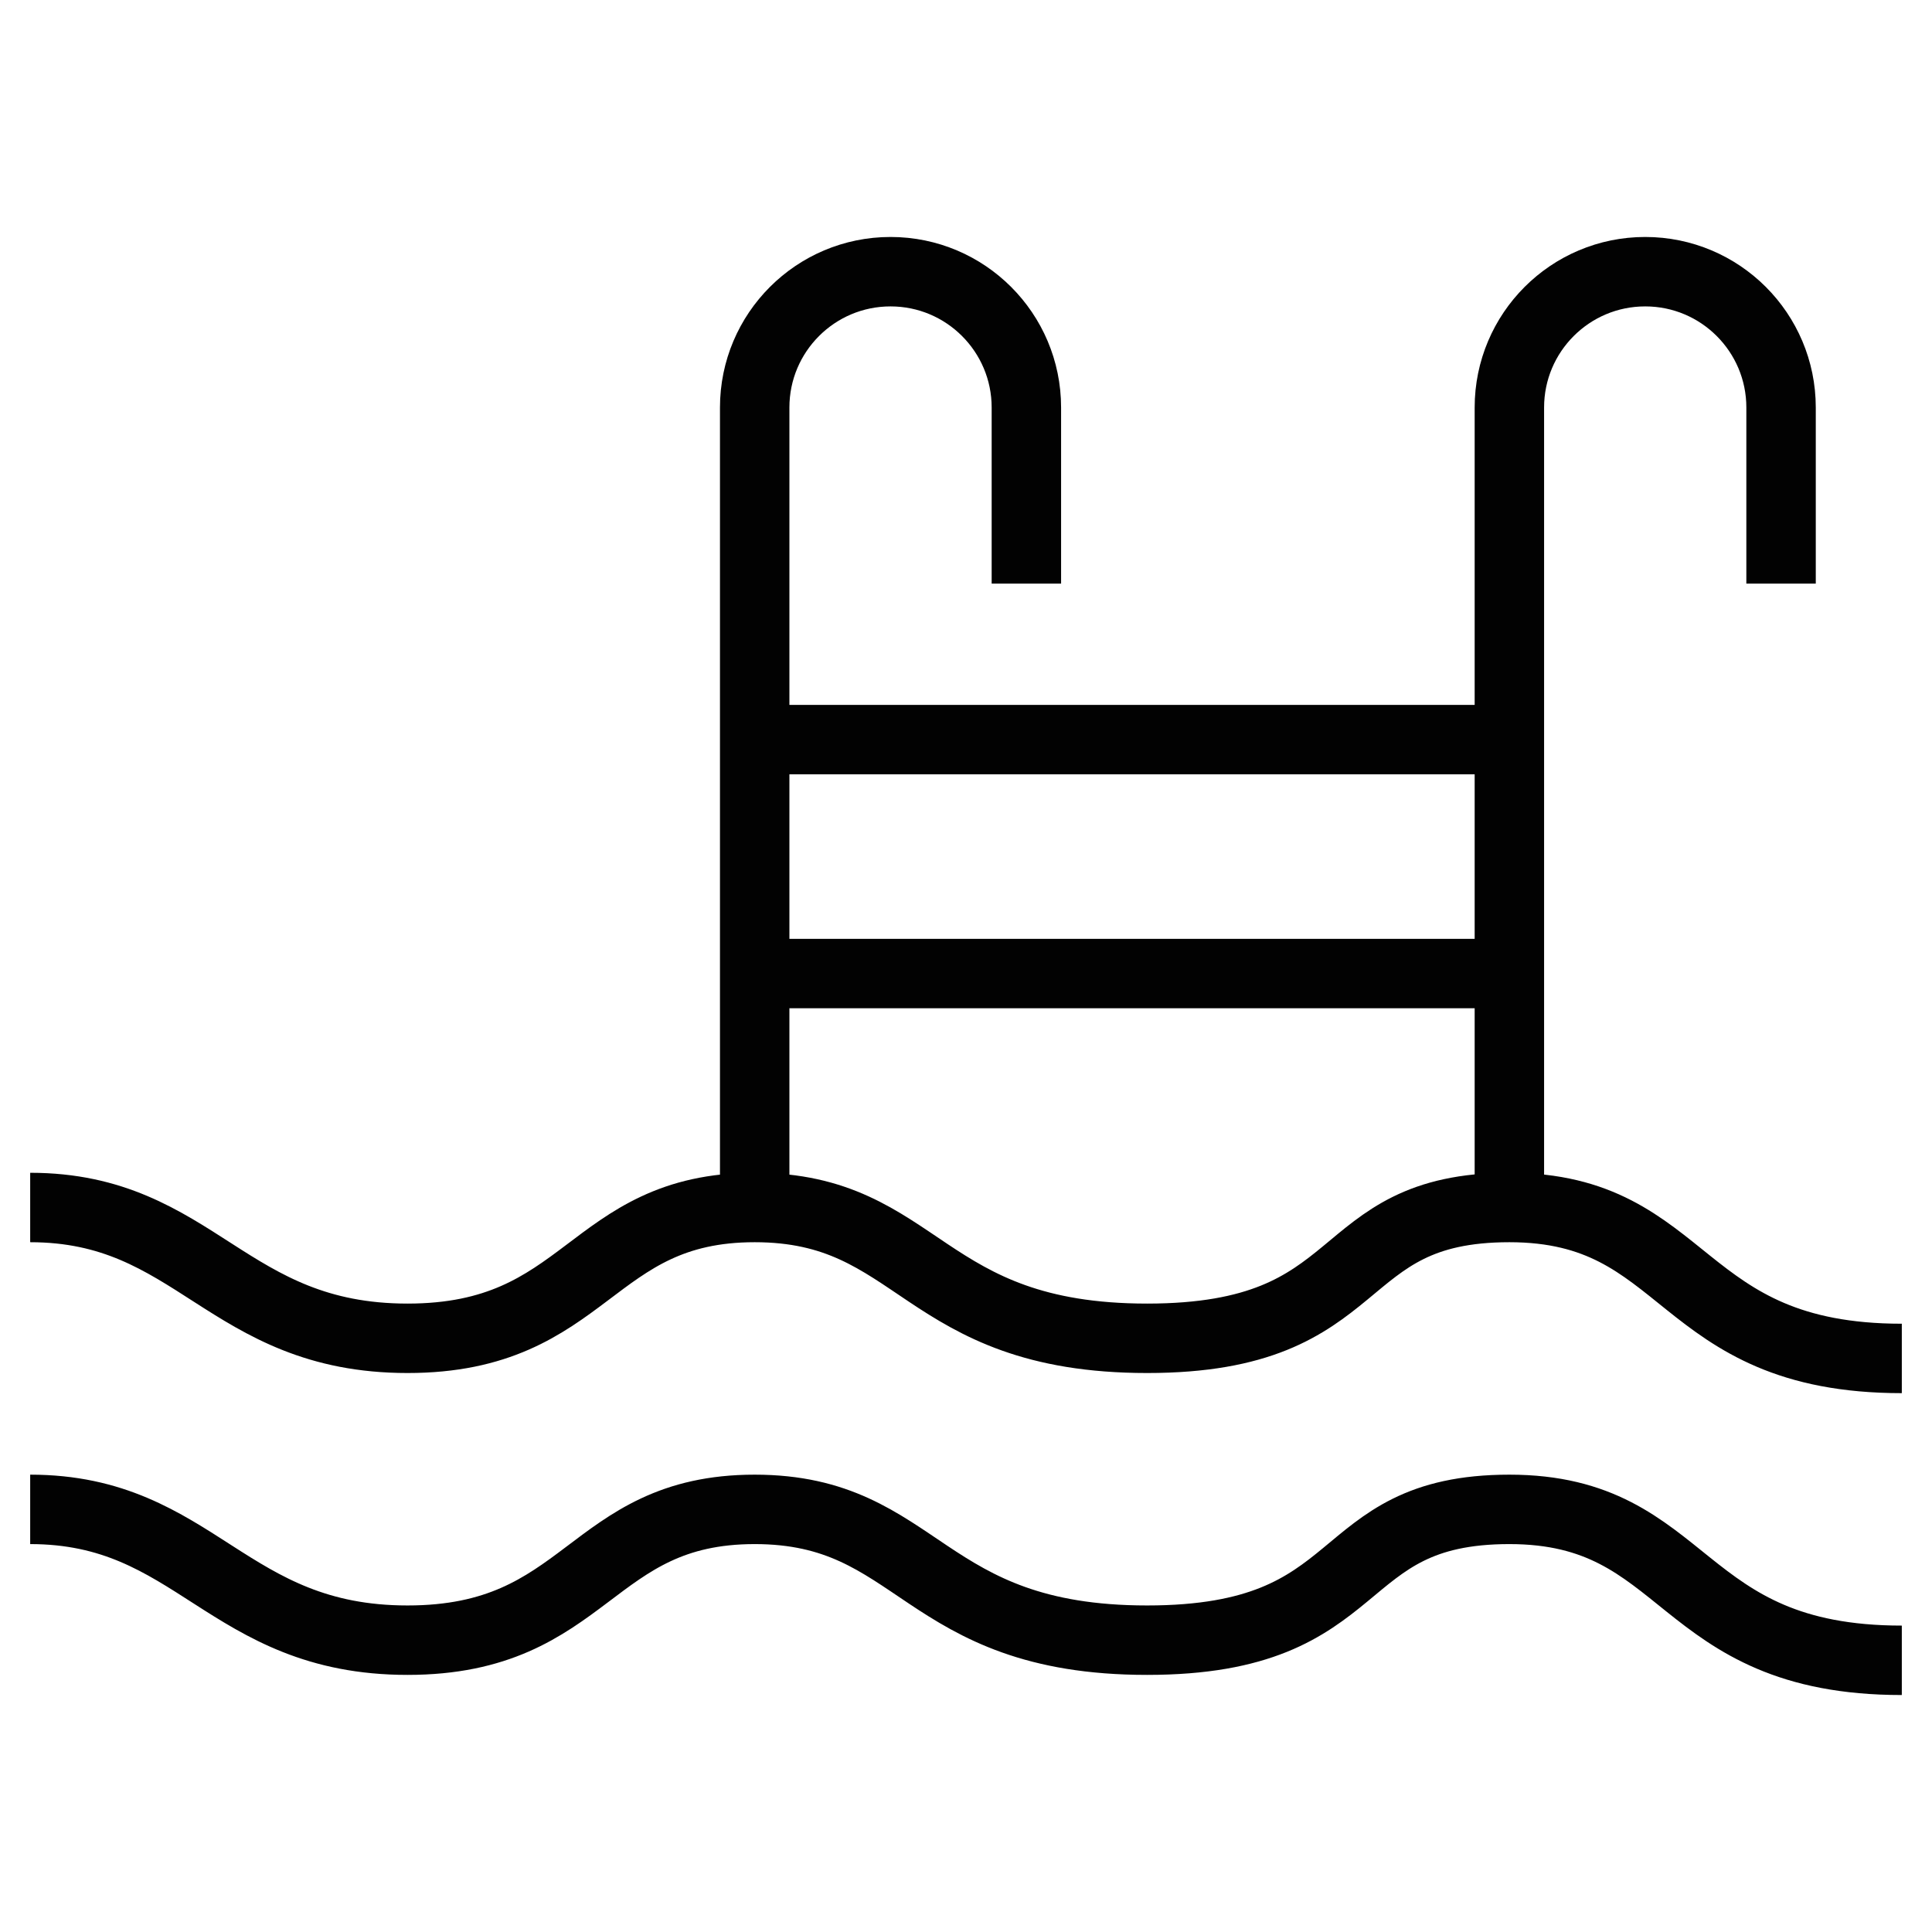
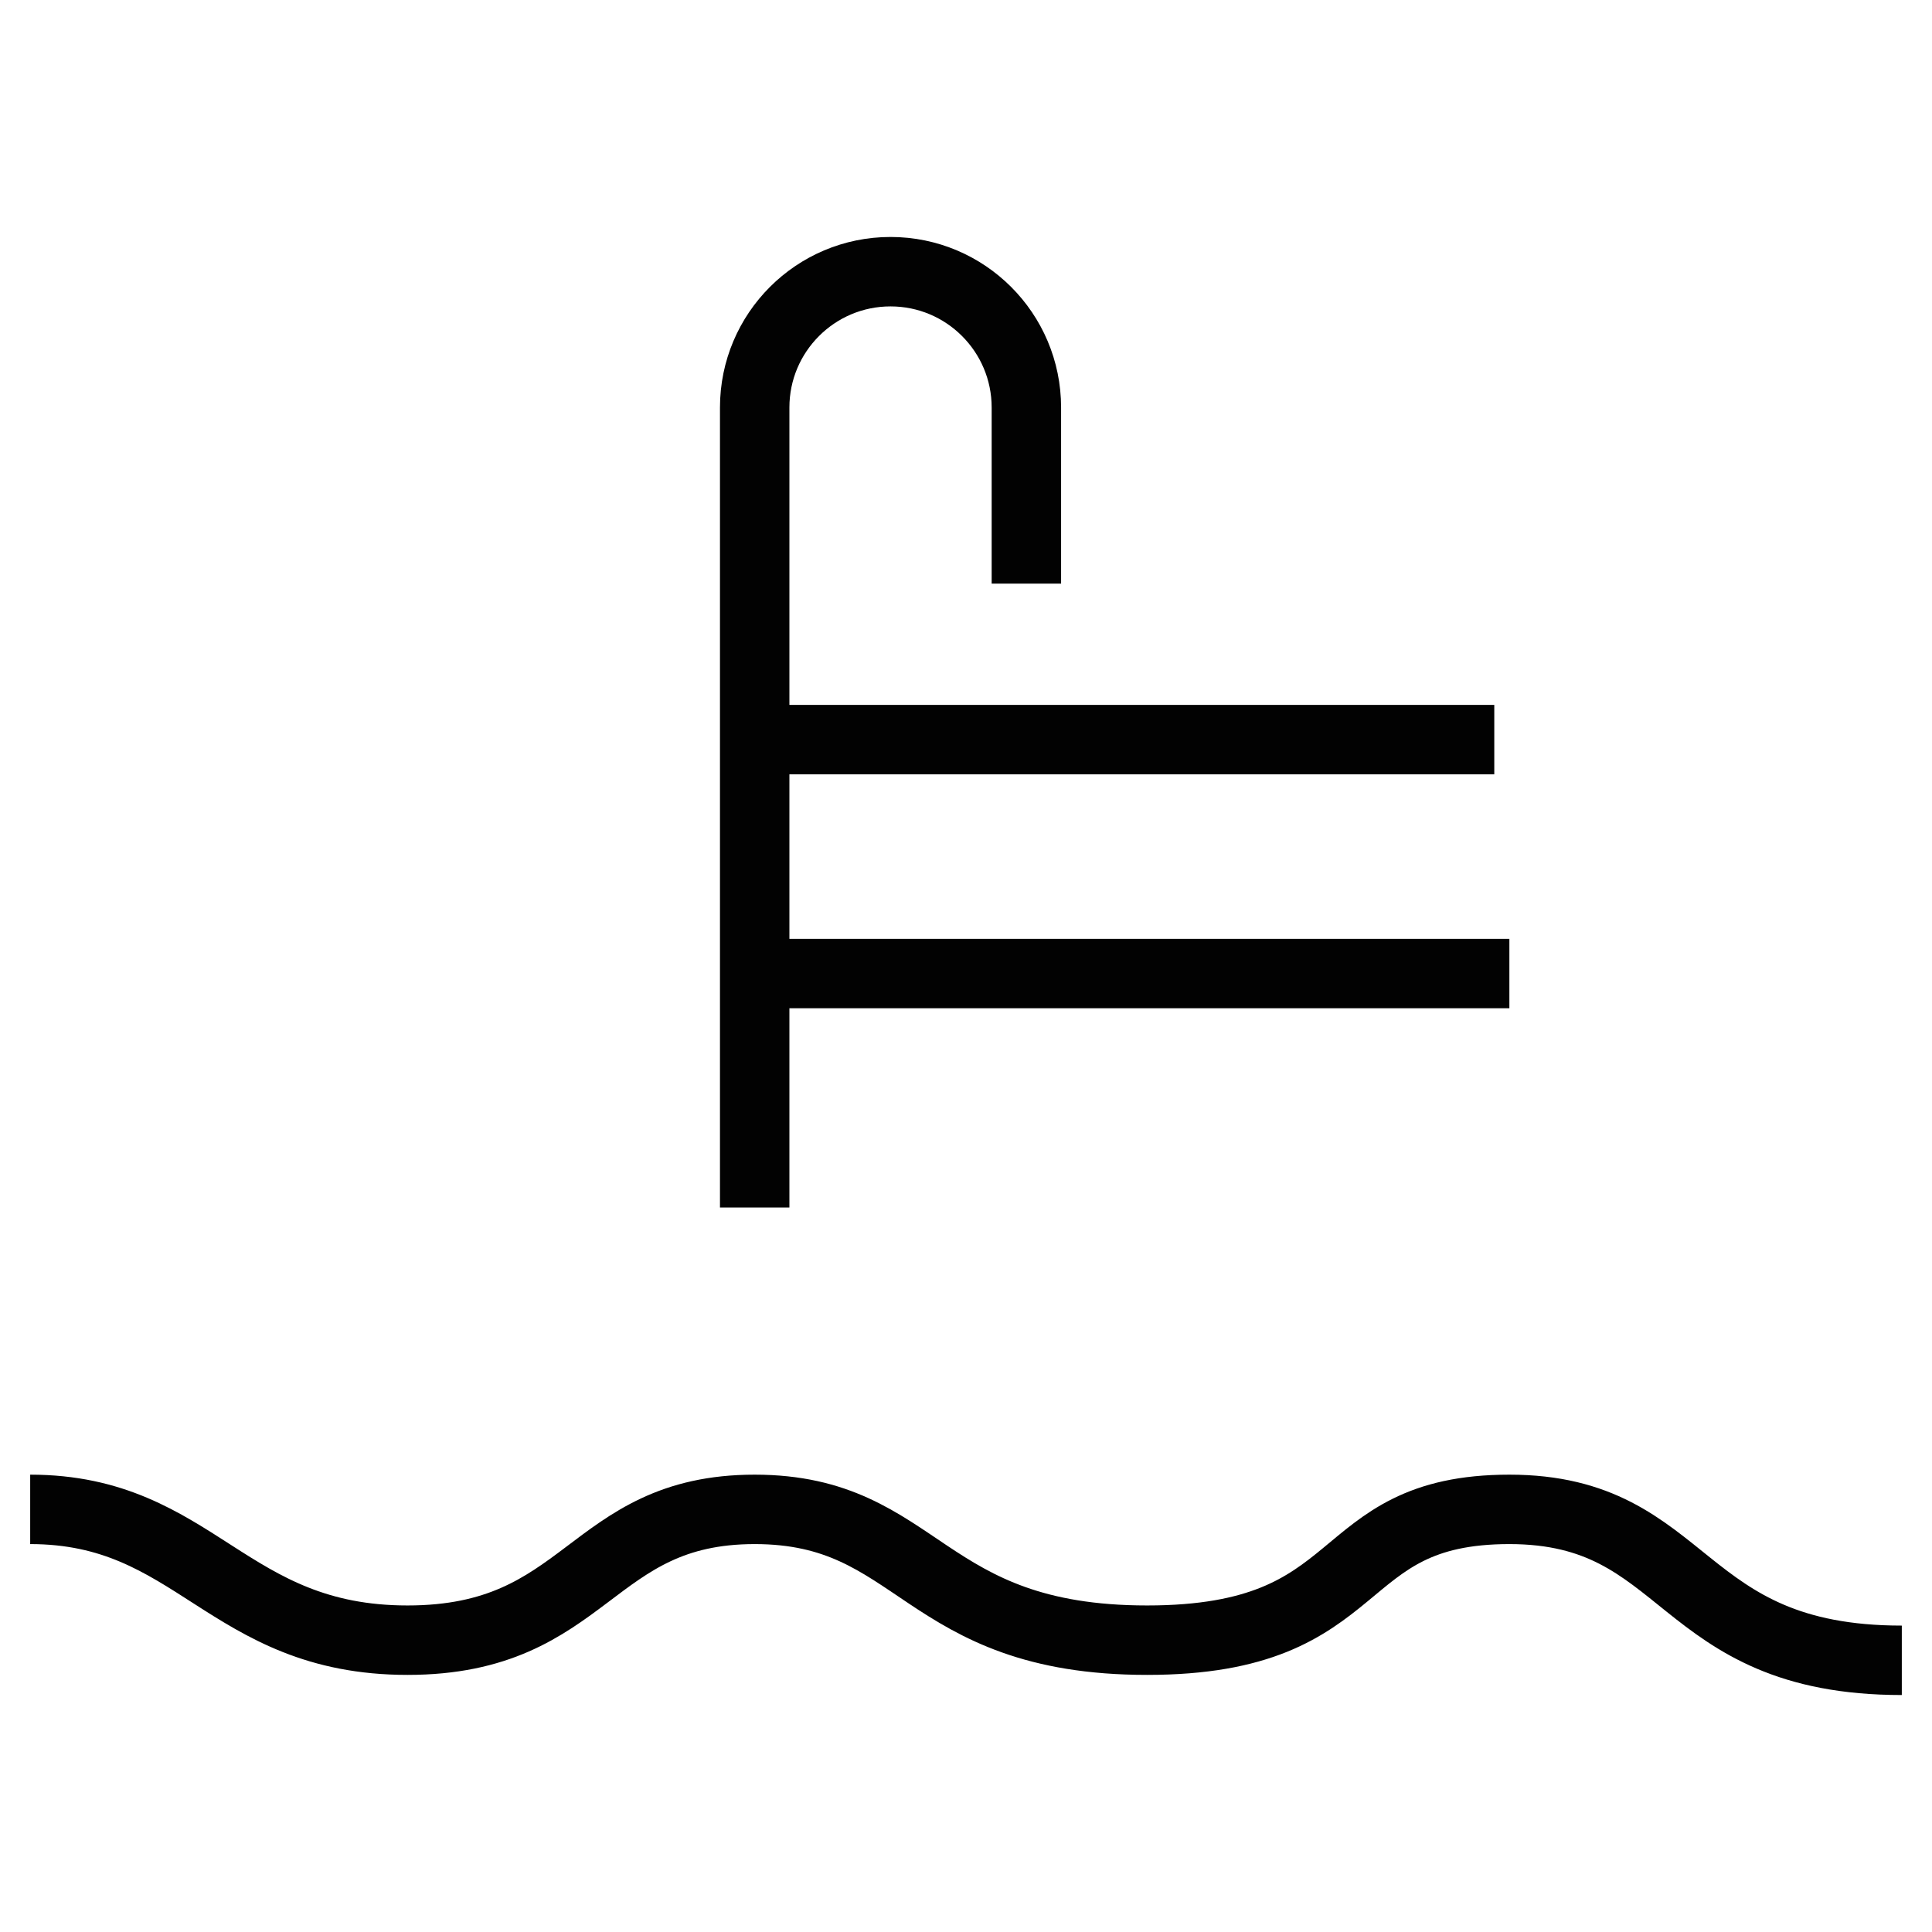
<svg xmlns="http://www.w3.org/2000/svg" width="64" height="64" viewBox="0 0 64 64" fill="none">
-   <path d="M1 40C6.5 40 7.5 44.333 13.5 44.333C19.5 44.333 19.5 40 25 40C30.5 40 30.5 44.333 38 44.333C45.5 44.333 44 40 50 40C56 40 55.5 45 63 45" stroke="#020202" stroke-width="2.3" />
  <path d="M1 50C6.5 50 7.5 54.333 13.5 54.333C19.5 54.333 19.5 50 25 50C30.5 50 30.5 54.333 38 54.333C45.5 54.333 44 50 50 50C56 50 55.5 55 63 55" stroke="#020202" stroke-width="2.3" />
  <path d="M25 40V32.25M34 19.333V13.5C34 11.015 31.985 9 29.5 9V9C27.015 9 25 11.015 25 13.5V24.5M25 24.5H49.5M25 24.5V32.25M25 32.25H50" stroke="#020202" stroke-width="2.3" />
-   <path d="M50 40V13.5C50 11.015 52.015 9 54.5 9V9C56.985 9 59 11.015 59 13.5V19.333" stroke="#020202" stroke-width="2.3" />
</svg>